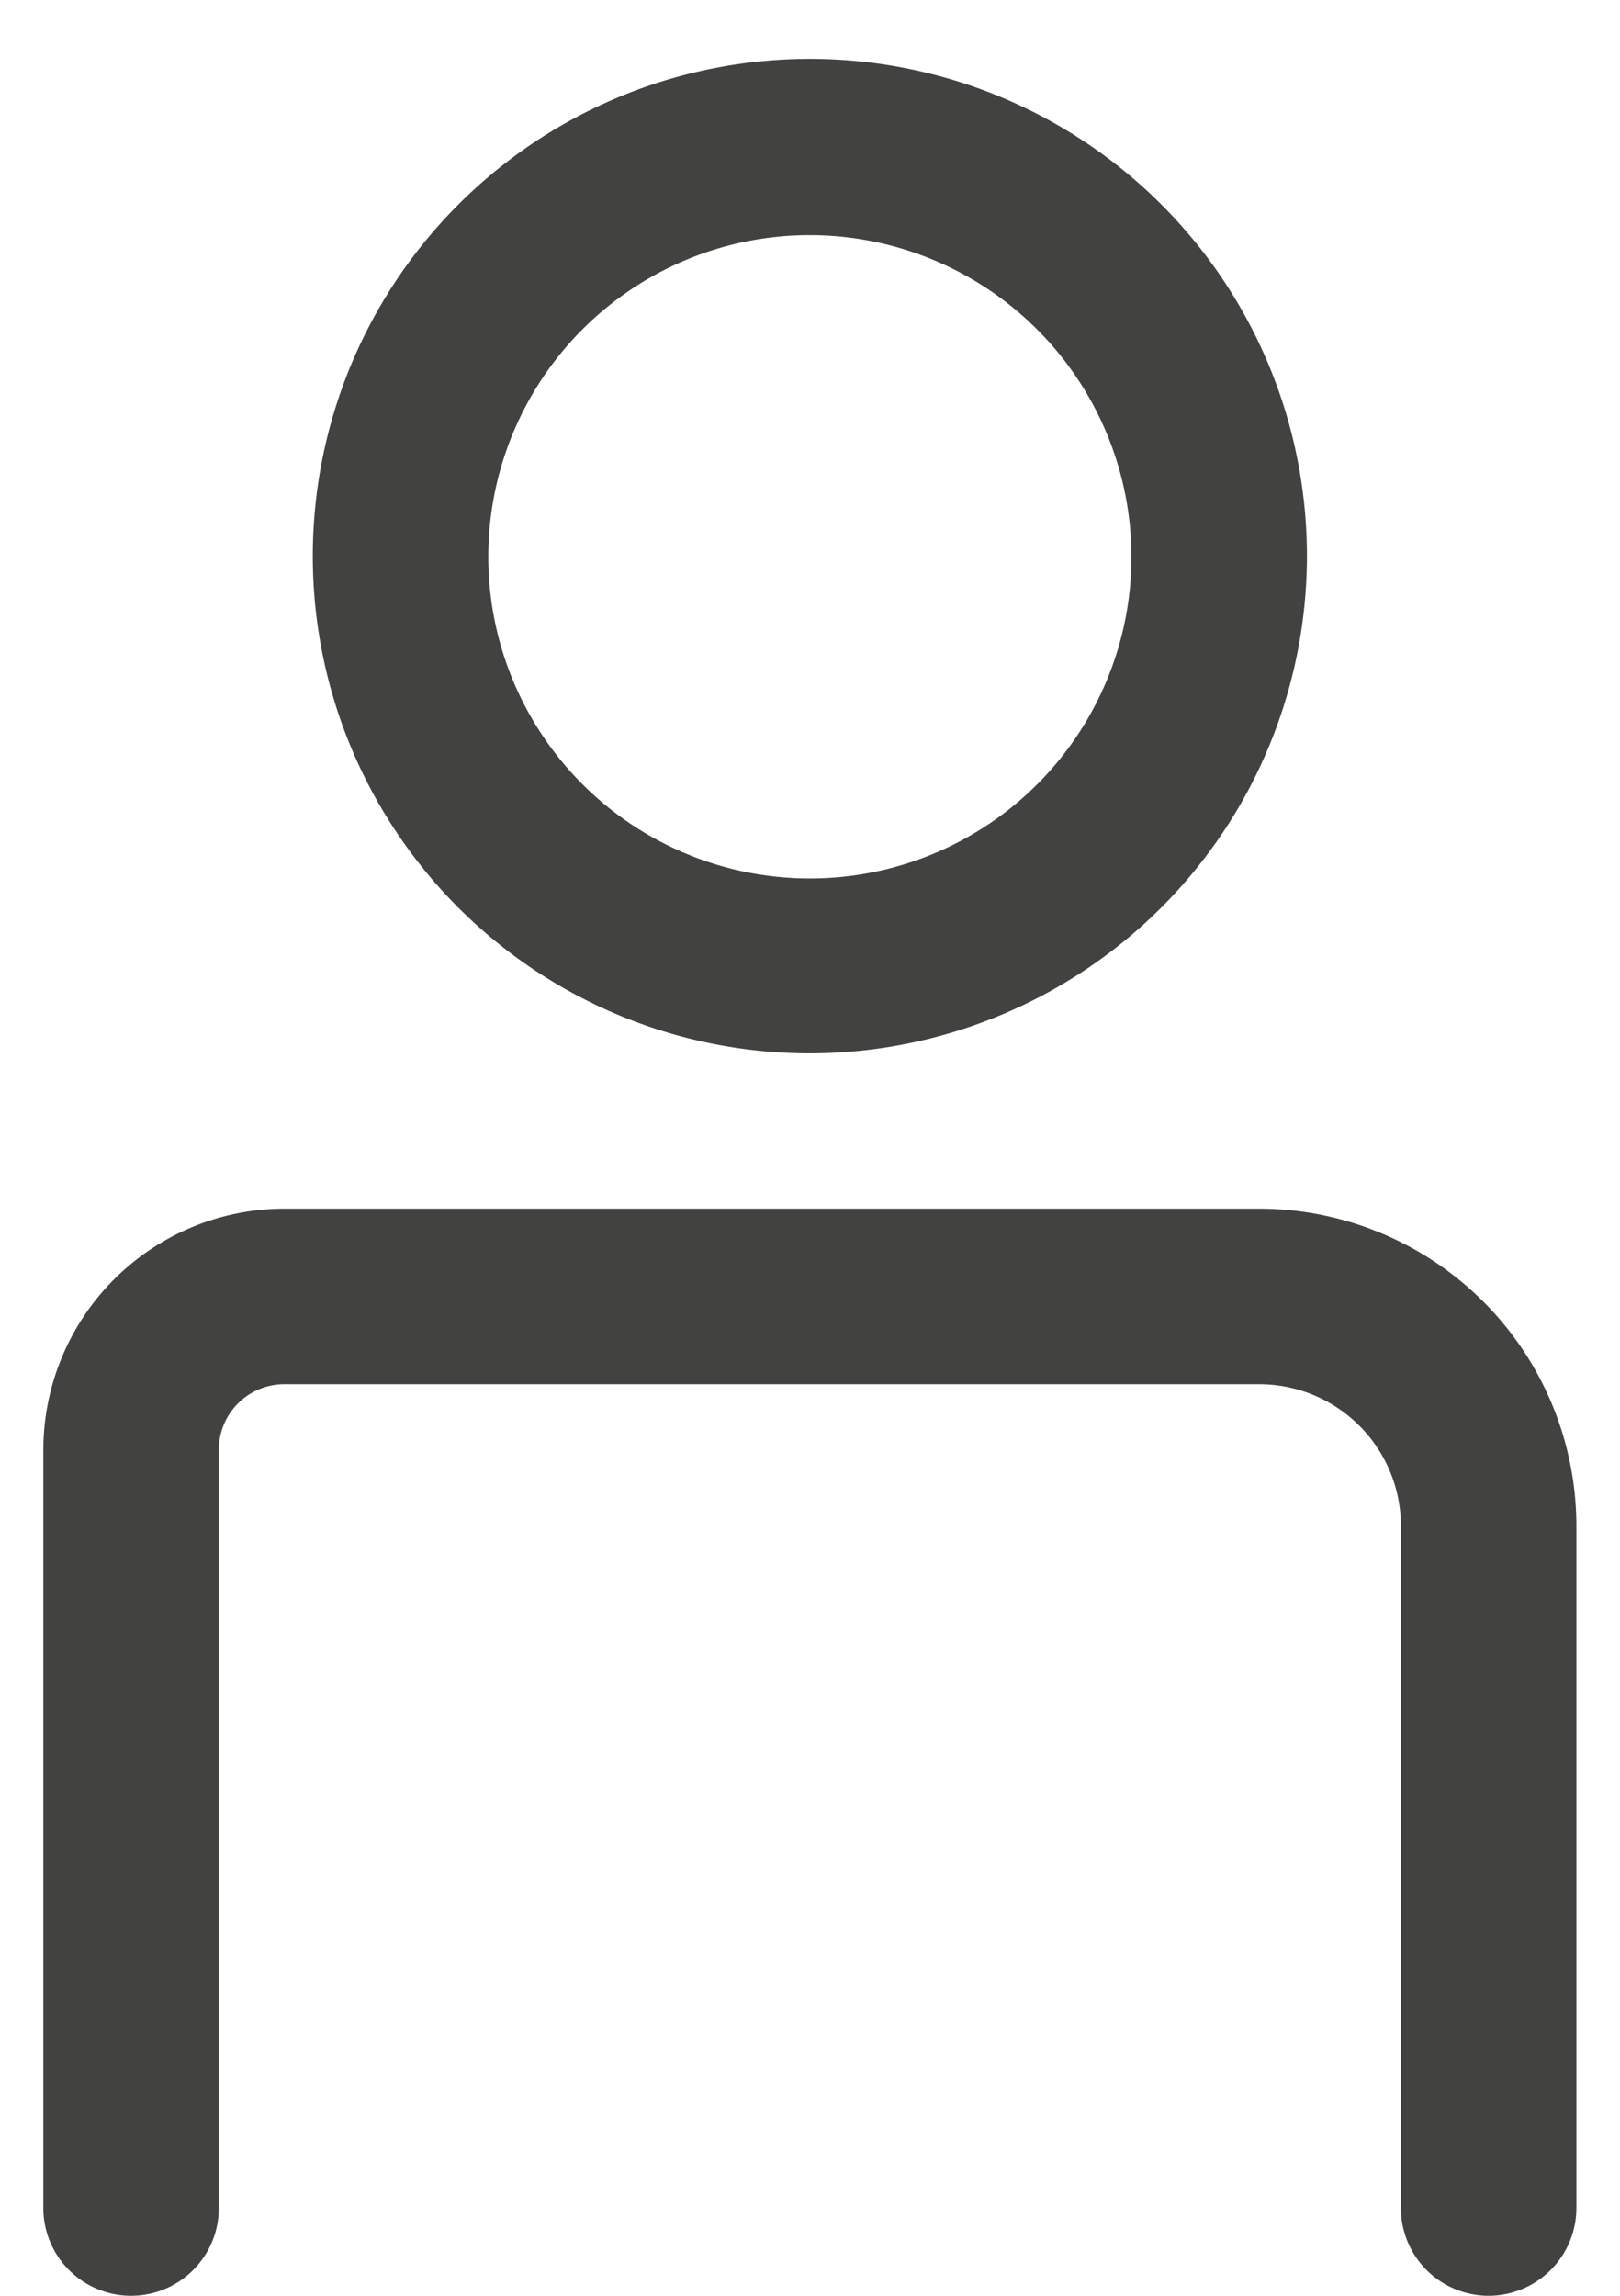
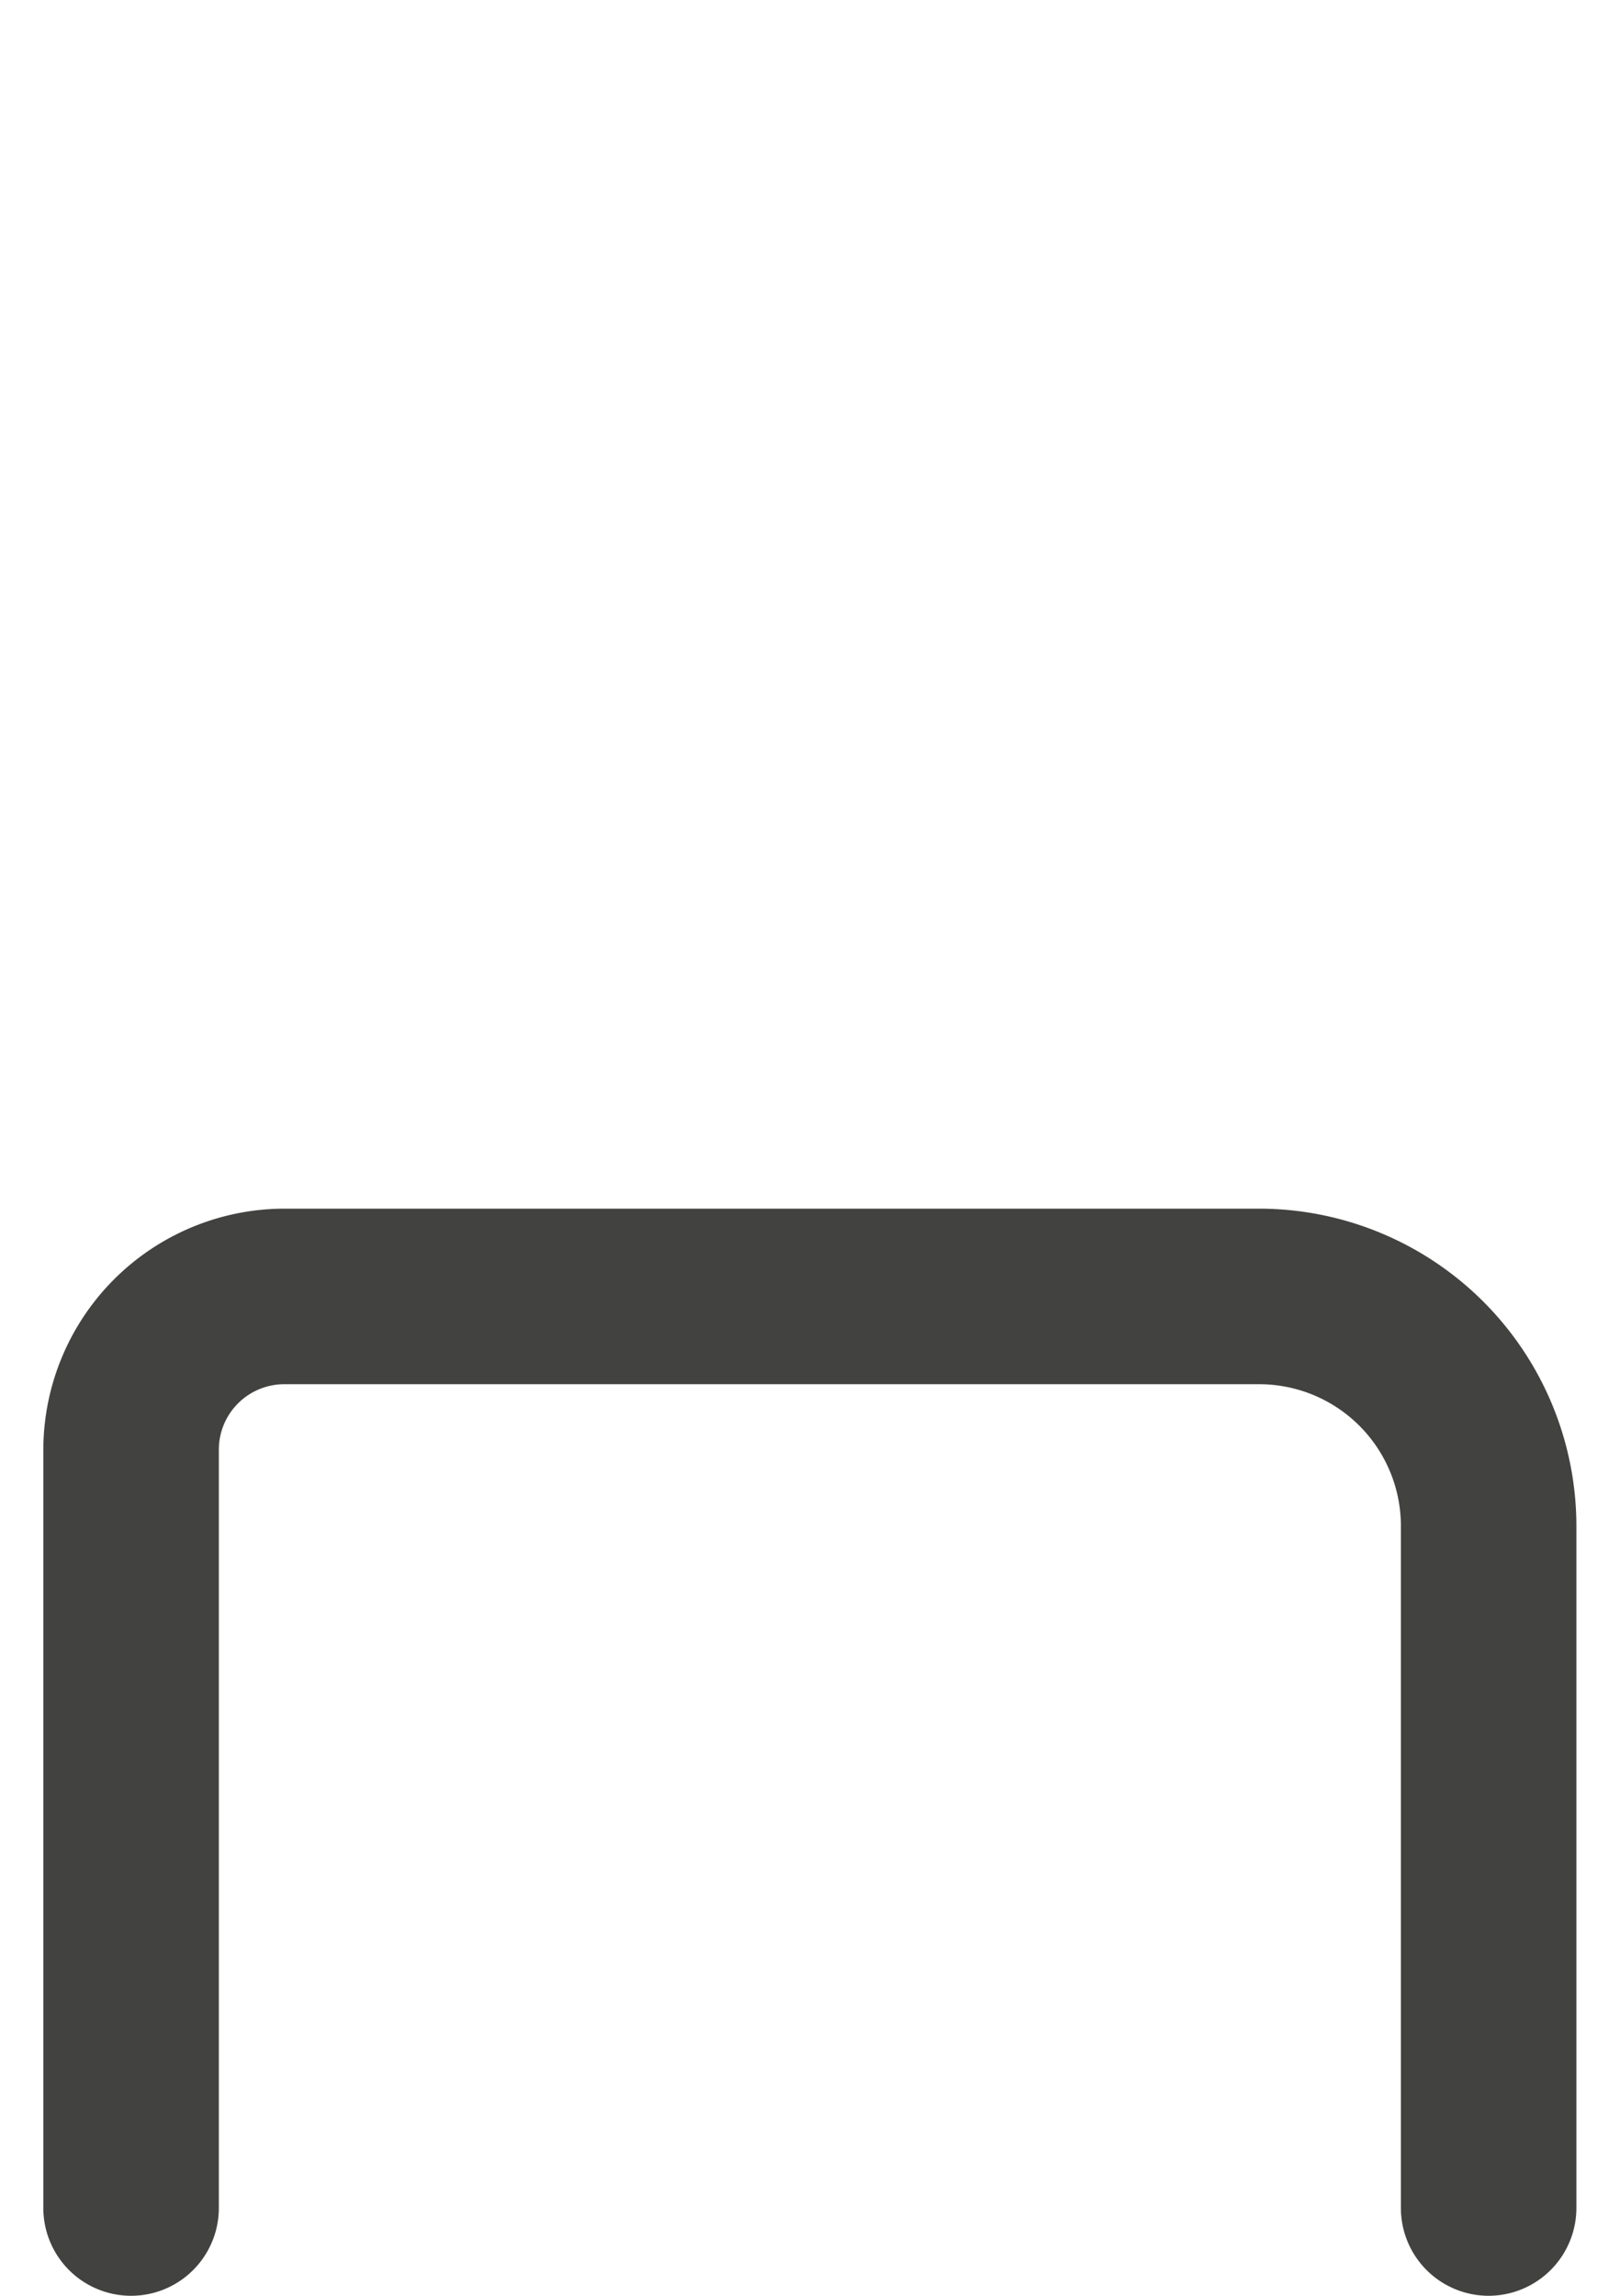
<svg xmlns="http://www.w3.org/2000/svg" viewBox="0 0 12 17">
  <defs>
    <style>.a{fill:#424240;}</style>
  </defs>
  <title>icon_mypage_bl</title>
-   <path class="a" d="M6,7.8A3.682,3.682,0,1,1,9.681,4.123,3.685,3.685,0,0,1,6,7.8ZM6,1.741A2.382,2.382,0,1,0,8.381,4.123,2.385,2.385,0,0,0,6,1.741Z" />
  <path class="a" d="M11.027,17a.65.65,0,0,1-.65-.65V11.3A1.05,1.05,0,0,0,9.332,10.25H2.1a.485.485,0,0,0-.479.484V16.35a.65.65,0,0,1-1.3,0V10.734A1.788,1.788,0,0,1,2.1,8.95H9.334A2.352,2.352,0,0,1,11.677,11.3V16.35A.651.651,0,0,1,11.027,17Z" />
</svg>